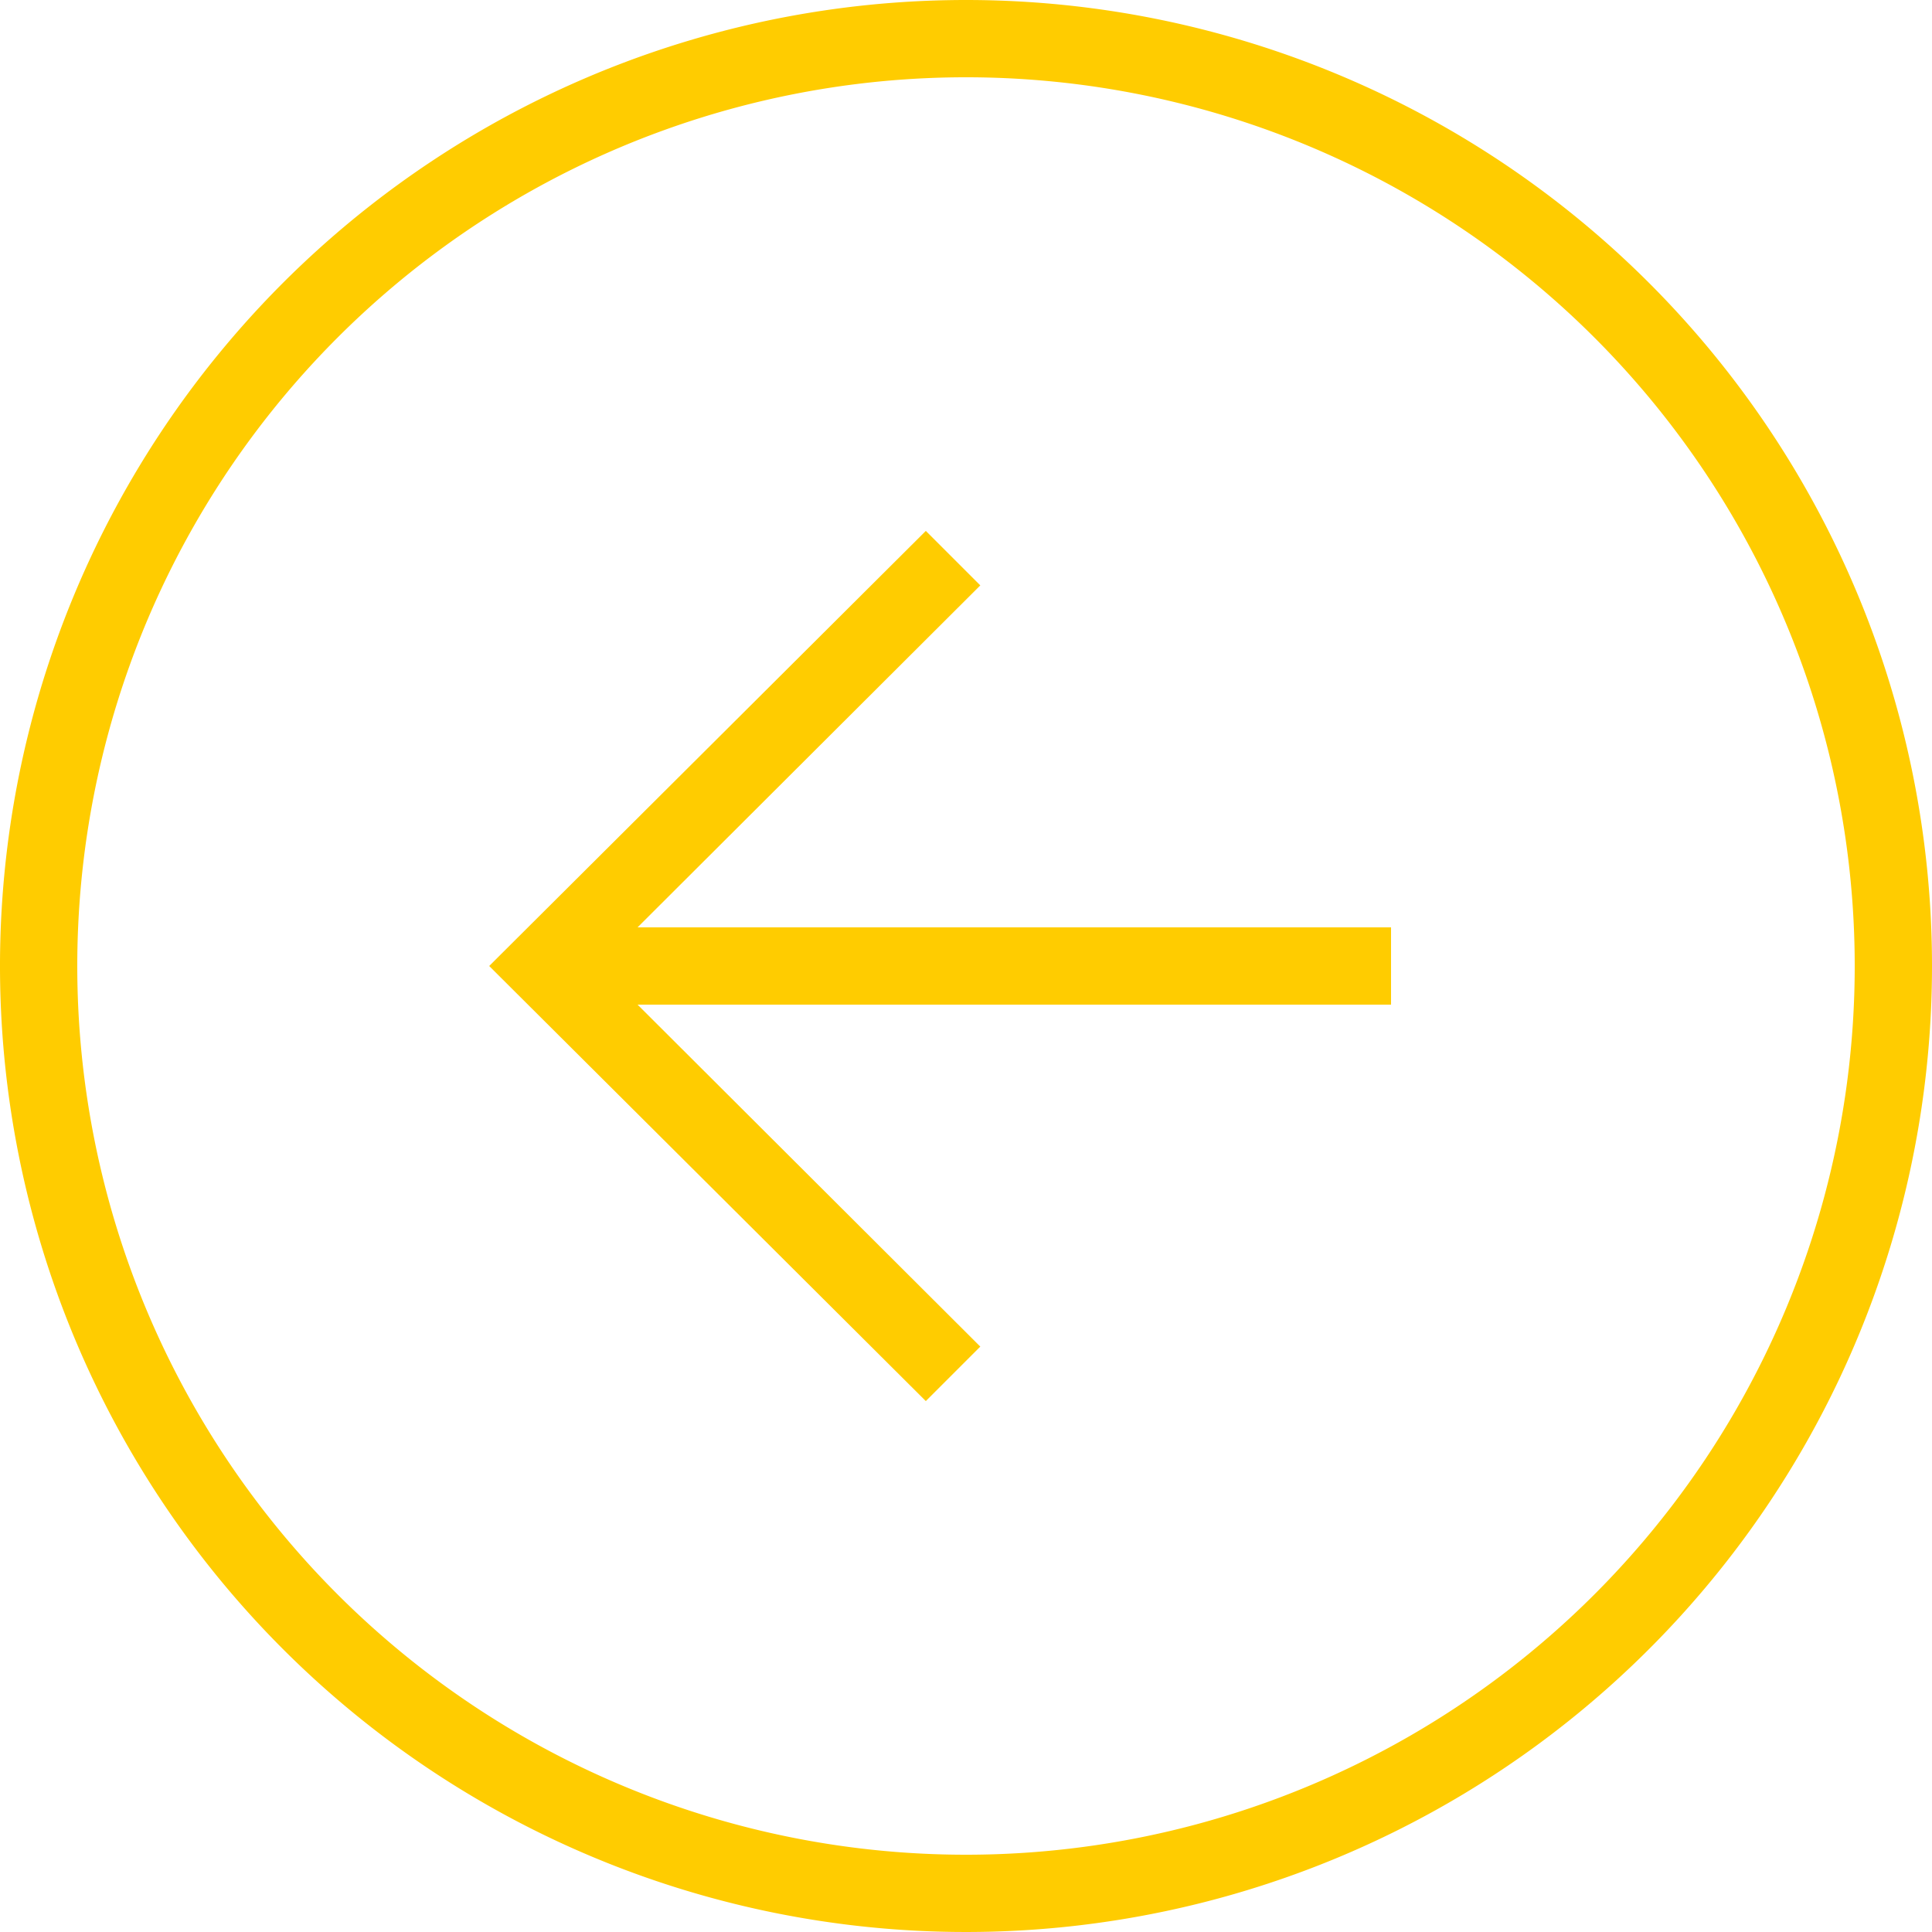
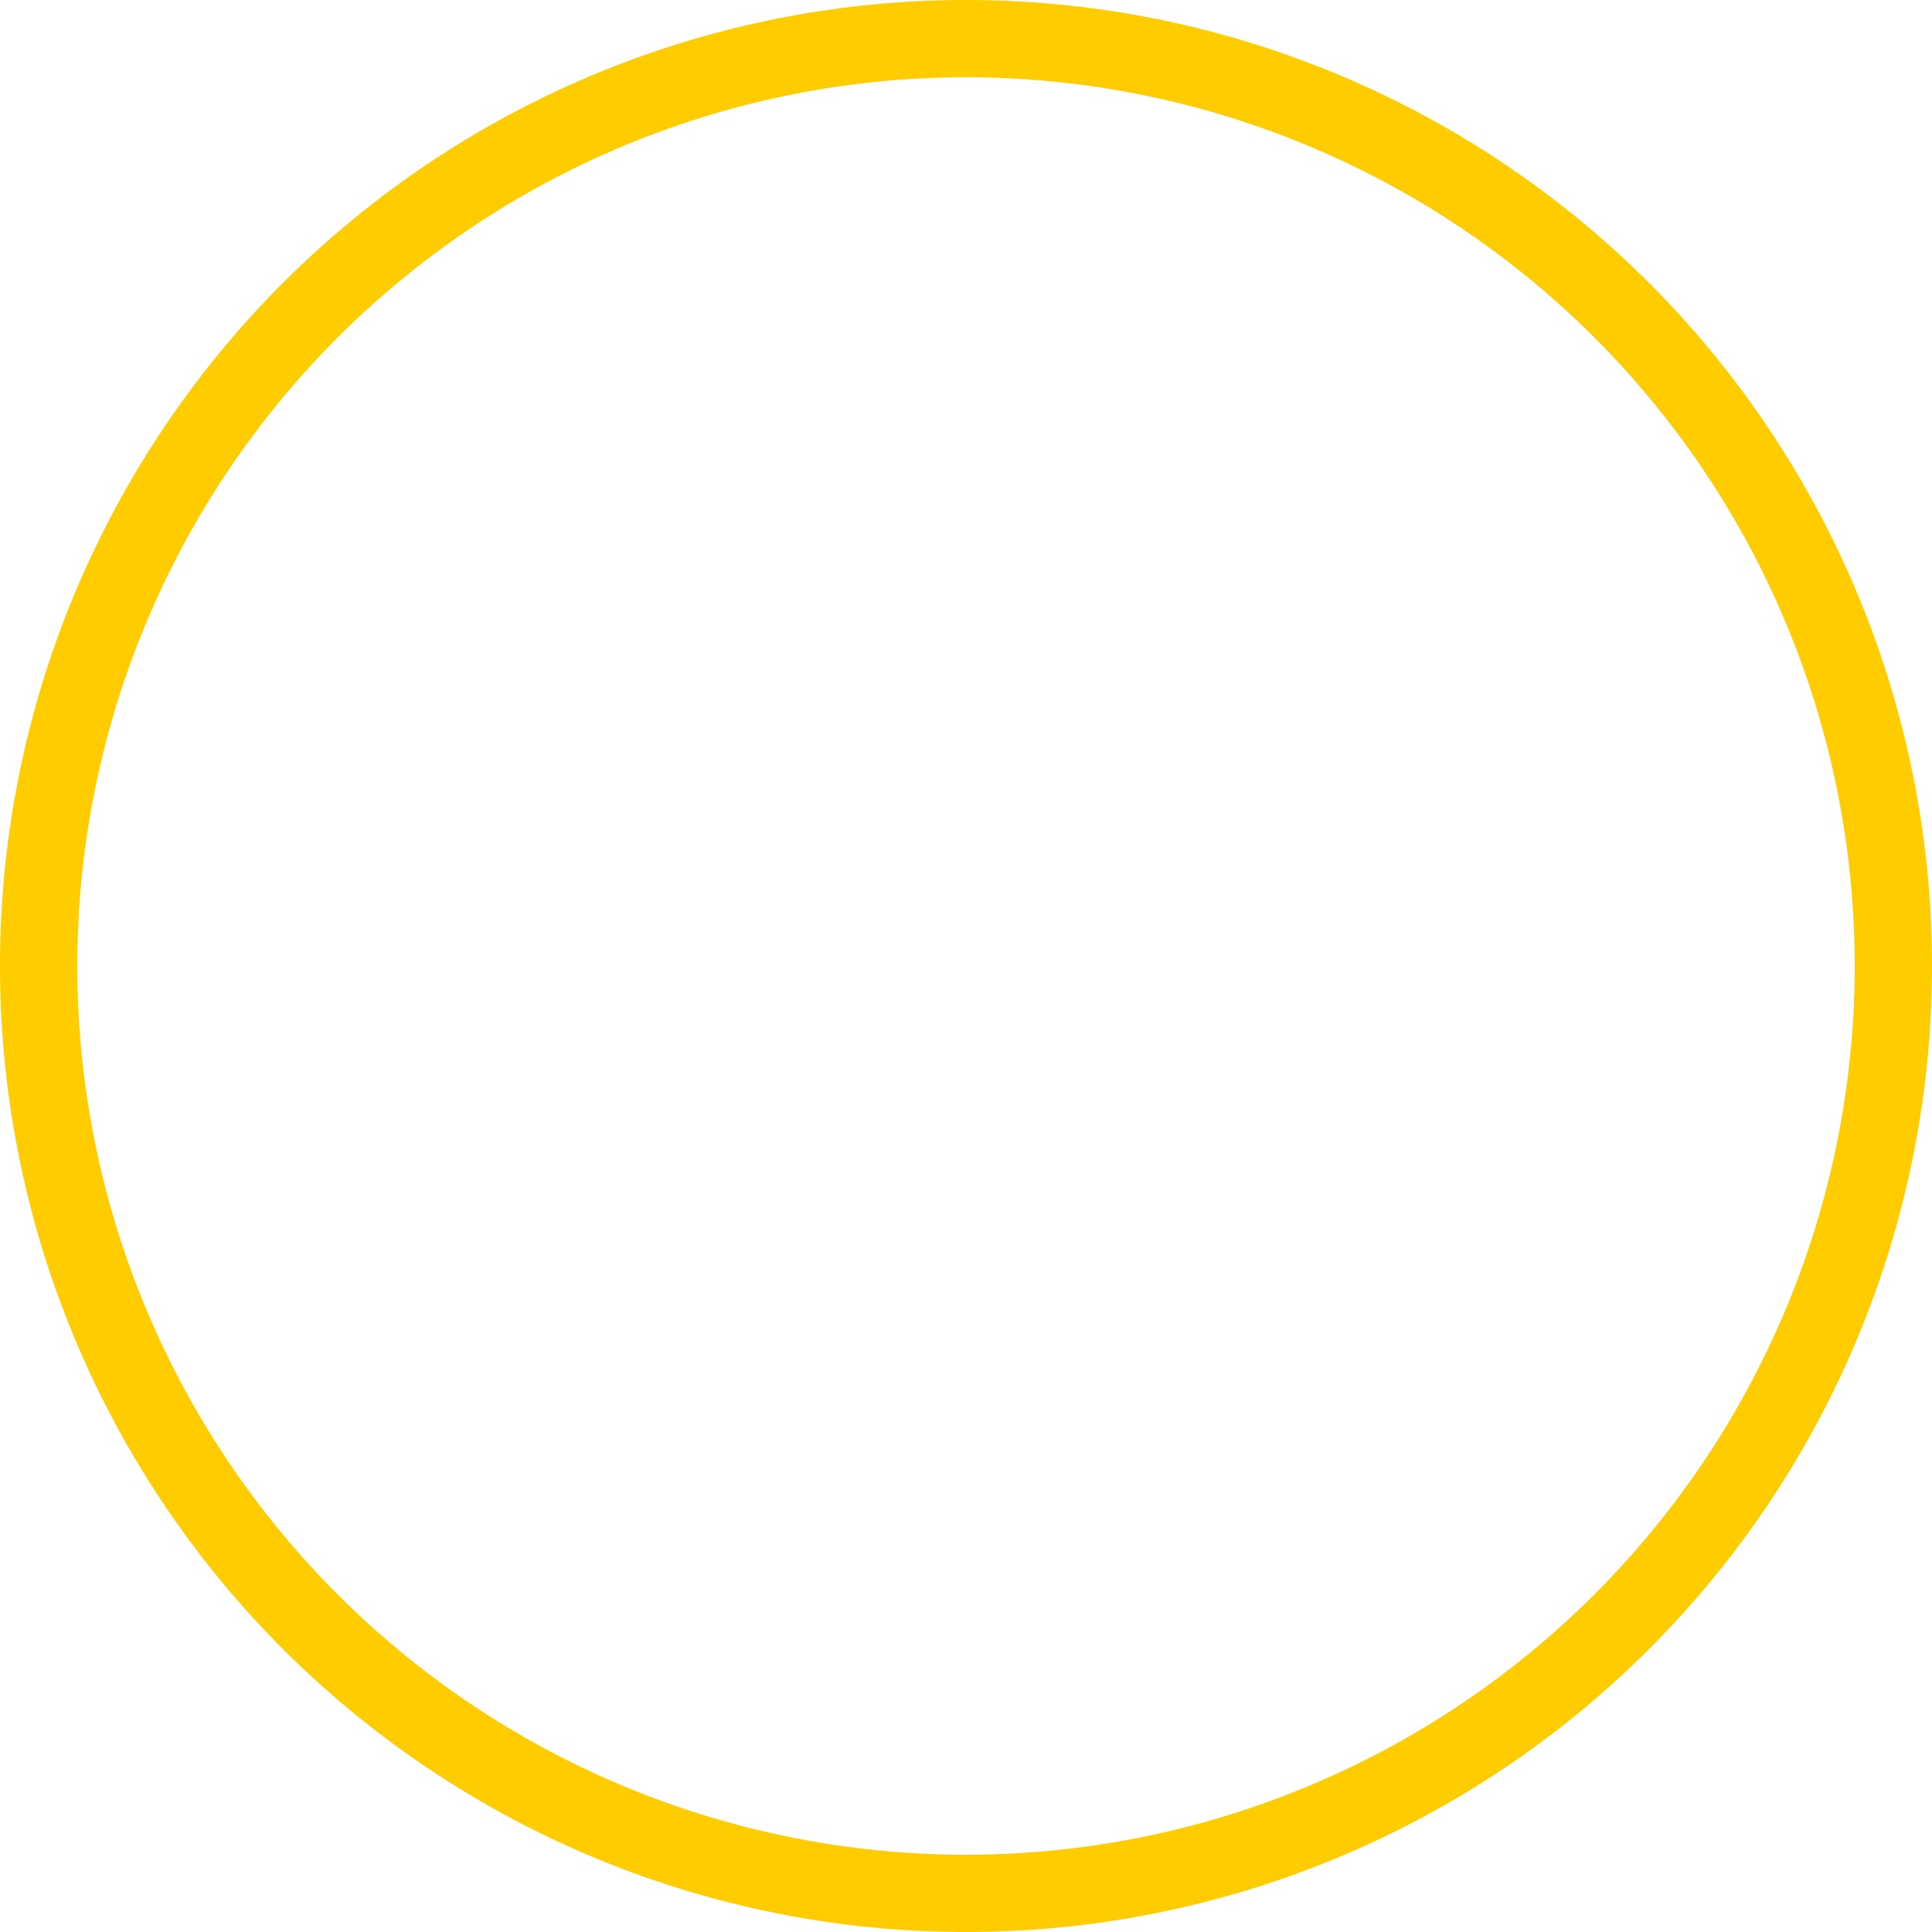
<svg xmlns="http://www.w3.org/2000/svg" viewBox="0 0 50 50">
  <g id="Warstwa_2" data-name="Warstwa 2">
    <g id="Warstwa_1-2" data-name="Warstwa 1">
      <path d="M25,0A25,25,0,1,0,50,25,25,25,0,0,0,25,0Zm0,48A23,23,0,1,1,48,25,23,23,0,0,1,25,48Z" fill="#fc0" />
-       <polygon points="25.37 15.15 25.37 15.15 23.96 13.74 12.66 25 12.66 25 12.66 25 23.96 36.26 24.67 35.55 24.67 35.55 24.67 35.55 25.37 34.85 16.5 26 36 26 36 24 16.5 24 25.37 15.15" fill="#fc0" />
    </g>
  </g>
</svg>